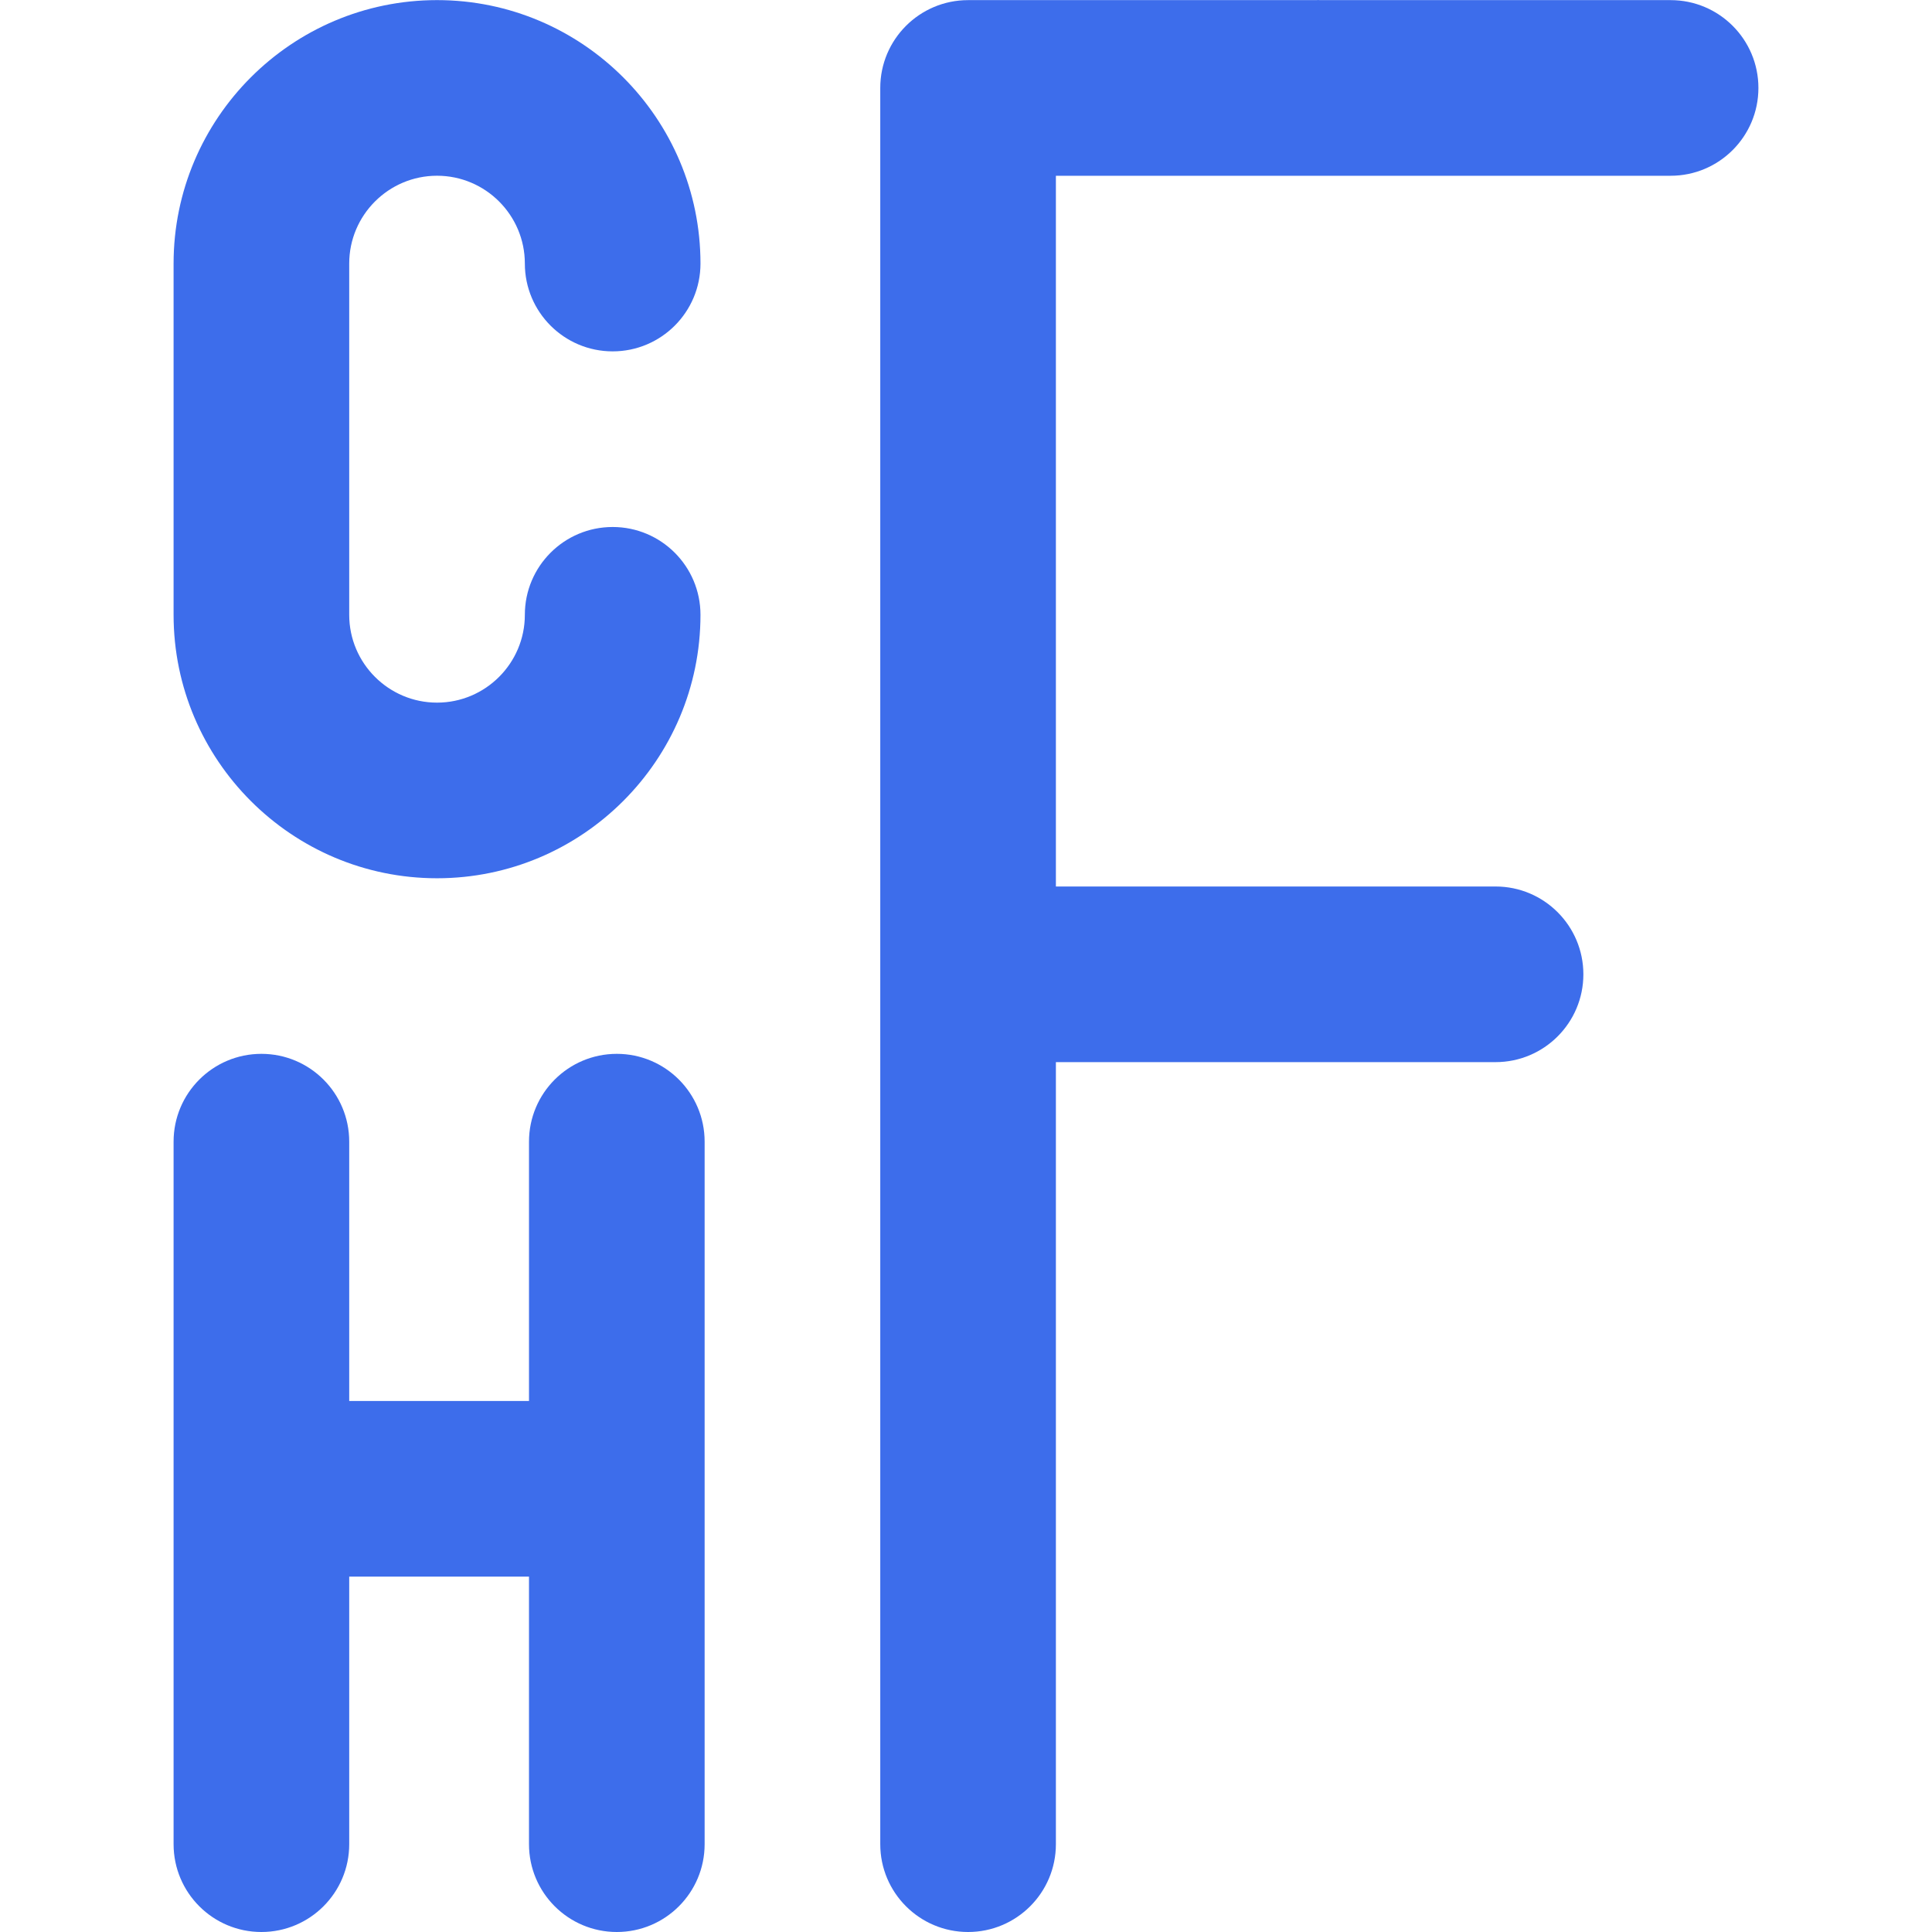
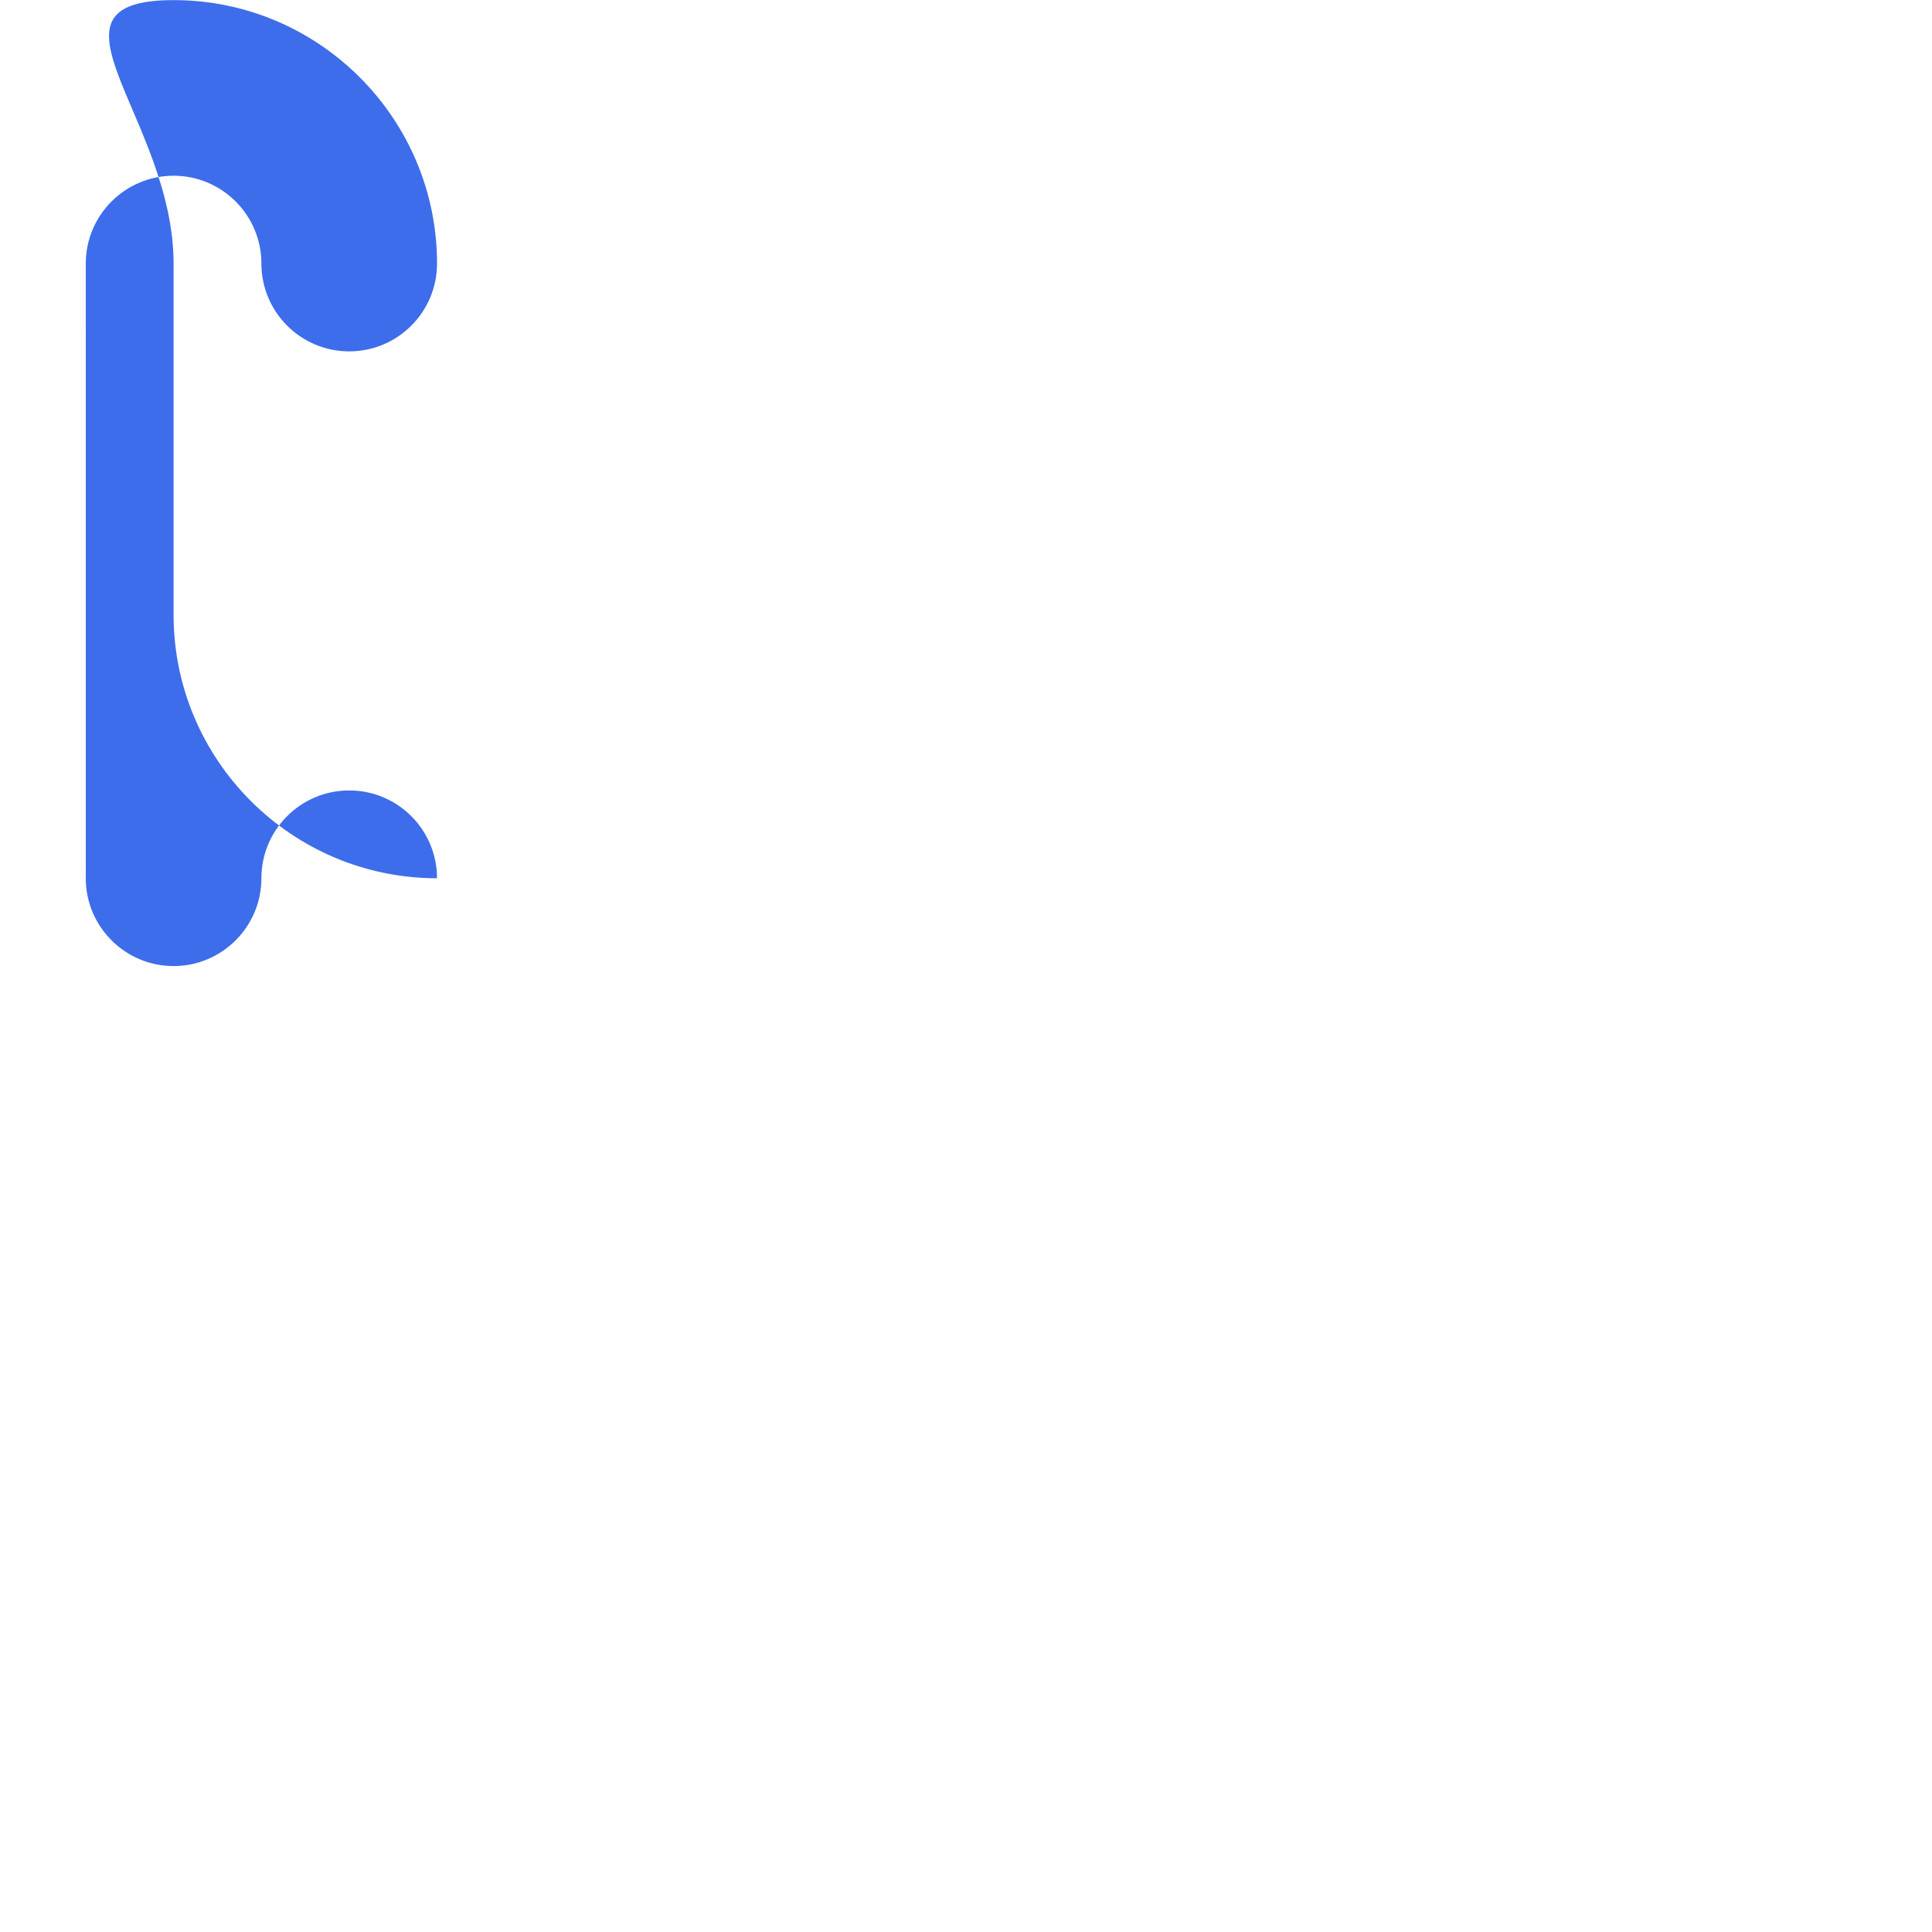
<svg xmlns="http://www.w3.org/2000/svg" height="800px" width="800px" version="1.1" id="Layer_1" viewBox="0 0 512 512" xml:space="preserve">
  <g>
-     <path style="fill:#3D6DEB;" d="M163.462,279.28c-12.852,0-23.272,10.42-23.272,23.272v68.718H92.546v-68.718   c0-12.852-10.42-23.272-23.272-23.272s-23.272,10.42-23.272,23.272v186.176c0,12.852,10.42,23.272,23.272,23.272   s23.272-10.42,23.272-23.272V417.82h47.644v70.908c0,12.852,10.42,23.272,23.272,23.272s23.272-10.42,23.272-23.272V302.552   C186.734,289.7,176.314,279.28,163.462,279.28z" />
-     <path style="fill:#3D6DEB;" d="M442.729,0.034l-93.088-0.012c-0.298-0.053-0.509,0.005-0.762,0.012H256.55   c-12.852,0-23.272,10.42-23.272,23.272v465.422c0,12.852,10.42,23.272,23.272,23.272c12.852,0,23.272-10.42,23.272-23.272V281.475   h116.515c12.852,0,23.272-10.42,23.272-23.272s-10.42-23.272-23.272-23.272H279.822V46.579h162.904   c12.852,0,23.27-10.418,23.272-23.27S455.582,0.036,442.729,0.034z" />
-     <path style="fill:#3D6DEB;" d="M115.818,232.748c38.497,0,69.816-31.319,69.816-69.816c0-12.852-10.42-23.272-23.272-23.272   s-23.272,10.42-23.272,23.272c0,12.832-10.44,23.272-23.272,23.272s-23.272-10.44-23.272-23.272V69.844   c0-12.832,10.44-23.272,23.272-23.272s23.272,10.44,23.272,23.272c0,12.852,10.42,23.272,23.272,23.272s23.272-10.42,23.272-23.272   c0-38.498-31.319-69.816-69.816-69.816S46.002,31.346,46.002,69.844v93.088C46.002,201.431,77.32,232.748,115.818,232.748z" />
+     <path style="fill:#3D6DEB;" d="M115.818,232.748c0-12.852-10.42-23.272-23.272-23.272   s-23.272,10.42-23.272,23.272c0,12.832-10.44,23.272-23.272,23.272s-23.272-10.44-23.272-23.272V69.844   c0-12.832,10.44-23.272,23.272-23.272s23.272,10.44,23.272,23.272c0,12.852,10.42,23.272,23.272,23.272s23.272-10.42,23.272-23.272   c0-38.498-31.319-69.816-69.816-69.816S46.002,31.346,46.002,69.844v93.088C46.002,201.431,77.32,232.748,115.818,232.748z" />
  </g>
</svg>